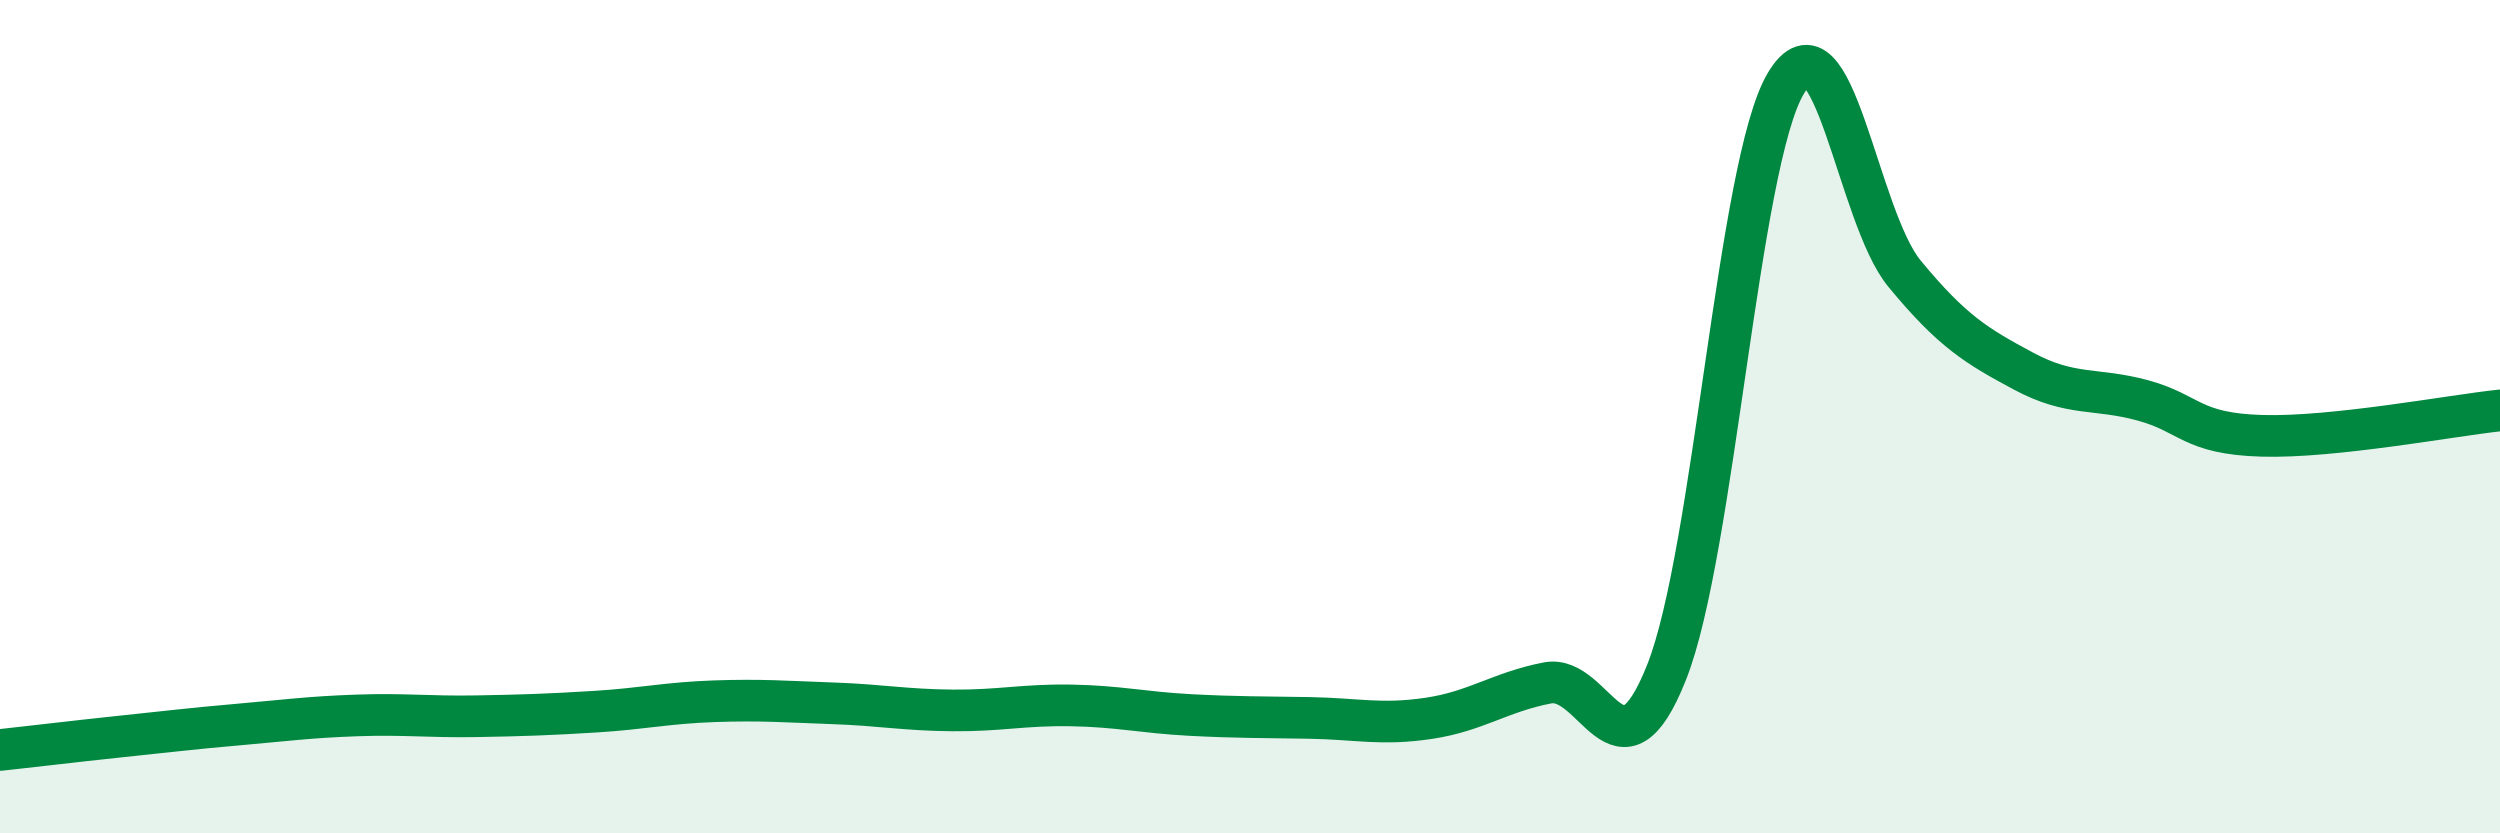
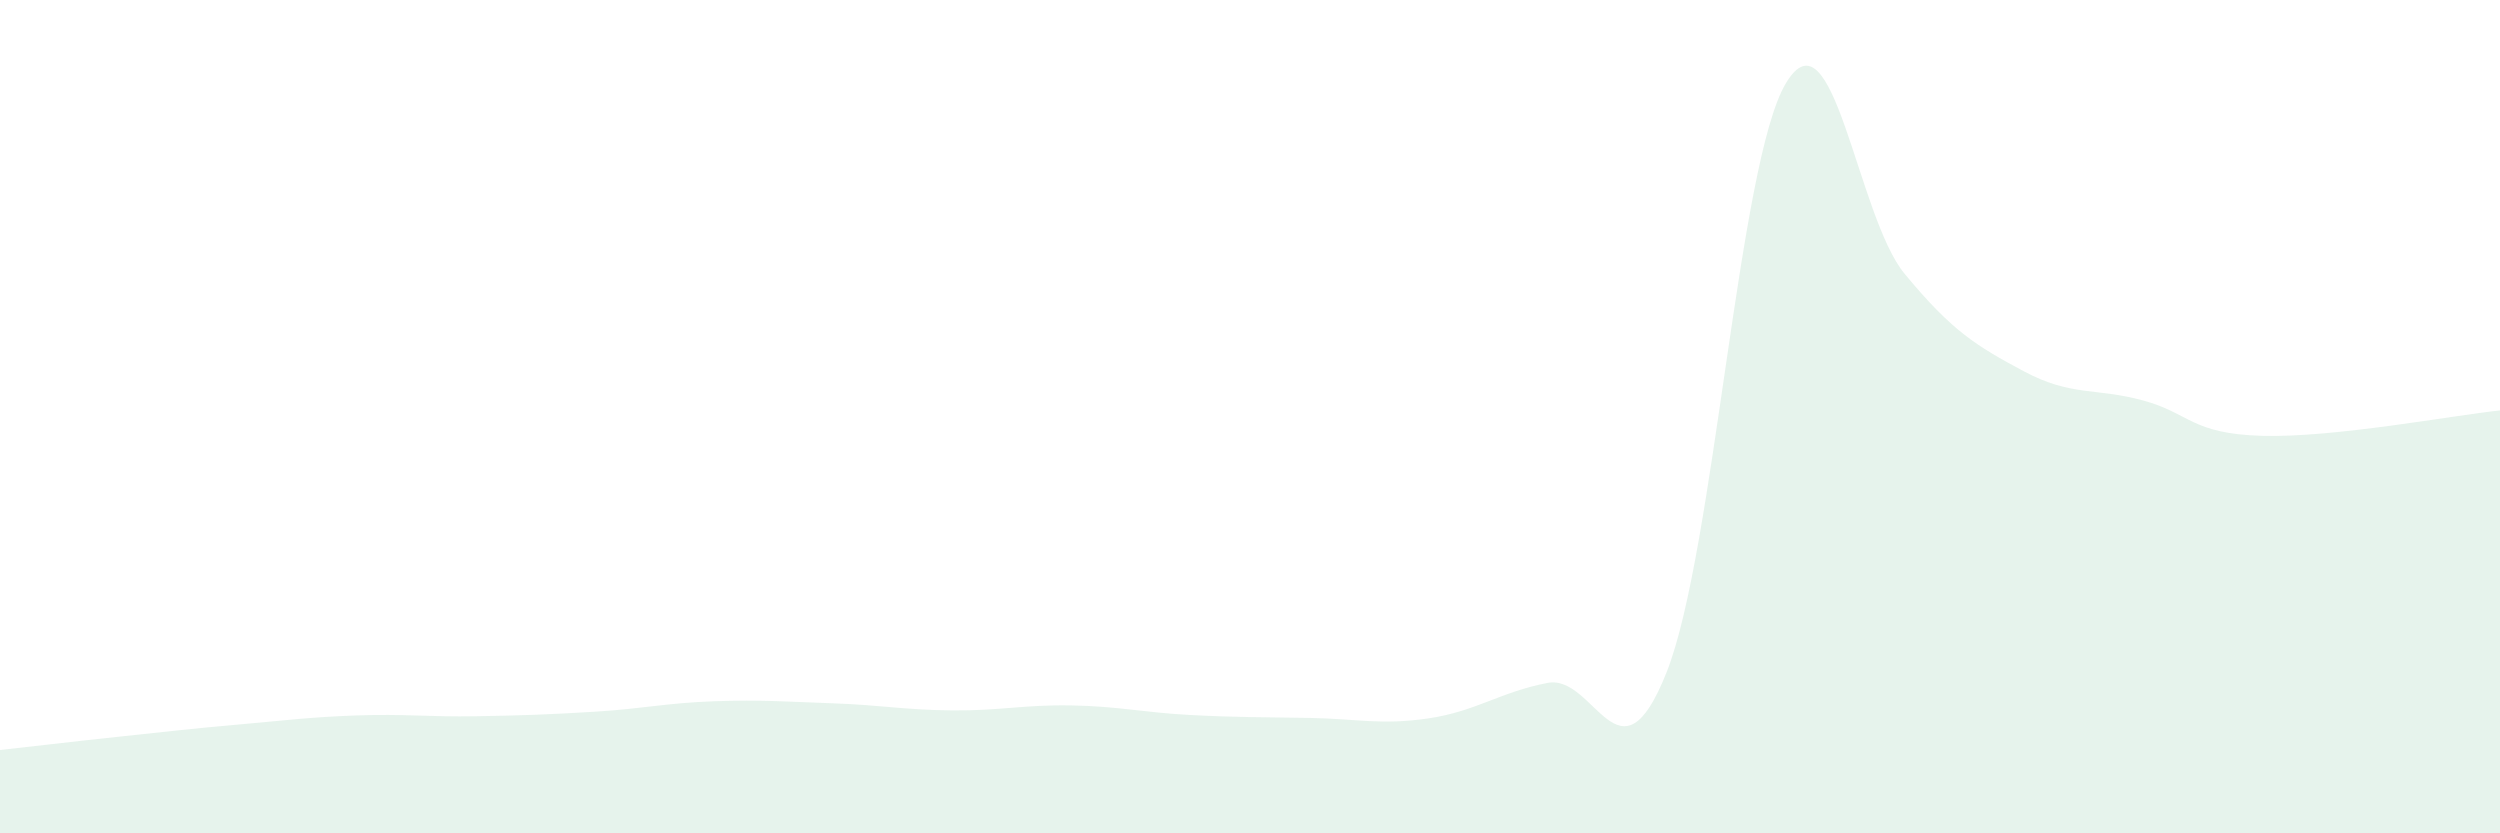
<svg xmlns="http://www.w3.org/2000/svg" width="60" height="20" viewBox="0 0 60 20">
  <path d="M 0,18 C 0.57,17.94 1.72,17.8 2.86,17.68 C 4,17.56 4.57,17.49 5.71,17.39 C 6.85,17.29 7.43,17.21 8.57,17.17 C 9.71,17.13 10.29,17.21 11.43,17.19 C 12.57,17.17 13.15,17.15 14.29,17.08 C 15.43,17.01 16,16.87 17.14,16.83 C 18.28,16.79 18.86,16.84 20,16.88 C 21.14,16.92 21.72,17.04 22.86,17.05 C 24,17.06 24.57,16.91 25.71,16.93 C 26.85,16.95 27.43,17.1 28.57,17.16 C 29.71,17.22 30.29,17.21 31.43,17.23 C 32.57,17.25 33.15,17.41 34.29,17.24 C 35.43,17.07 36,16.61 37.14,16.39 C 38.28,16.17 38.86,19.01 40,16.13 C 41.14,13.25 41.72,3.91 42.86,2 C 44,0.09 44.57,5.19 45.71,6.57 C 46.85,7.95 47.43,8.3 48.57,8.91 C 49.71,9.52 50.29,9.3 51.43,9.61 C 52.57,9.92 52.58,10.41 54.29,10.46 C 56,10.51 58.86,9.97 60,9.85L60 20L0 20Z" fill="#008740" opacity="0.1" stroke-linecap="round" stroke-linejoin="round" />
-   <path d="M 0,18 C 0.57,17.94 1.72,17.8 2.86,17.68 C 4,17.56 4.57,17.49 5.71,17.39 C 6.85,17.29 7.43,17.21 8.57,17.17 C 9.71,17.13 10.29,17.21 11.43,17.19 C 12.57,17.17 13.15,17.15 14.29,17.08 C 15.43,17.01 16,16.87 17.14,16.83 C 18.28,16.79 18.86,16.84 20,16.88 C 21.14,16.92 21.72,17.04 22.86,17.05 C 24,17.06 24.57,16.91 25.71,16.93 C 26.85,16.95 27.43,17.1 28.57,17.16 C 29.71,17.22 30.29,17.21 31.43,17.23 C 32.57,17.25 33.15,17.41 34.29,17.24 C 35.43,17.07 36,16.61 37.14,16.39 C 38.28,16.17 38.86,19.01 40,16.13 C 41.14,13.25 41.72,3.91 42.86,2 C 44,0.09 44.57,5.19 45.71,6.57 C 46.85,7.95 47.43,8.3 48.57,8.91 C 49.71,9.52 50.29,9.3 51.43,9.61 C 52.57,9.92 52.58,10.41 54.29,10.46 C 56,10.51 58.86,9.97 60,9.85" stroke="#008740" stroke-width="1" fill="none" stroke-linecap="round" stroke-linejoin="round" />
</svg>